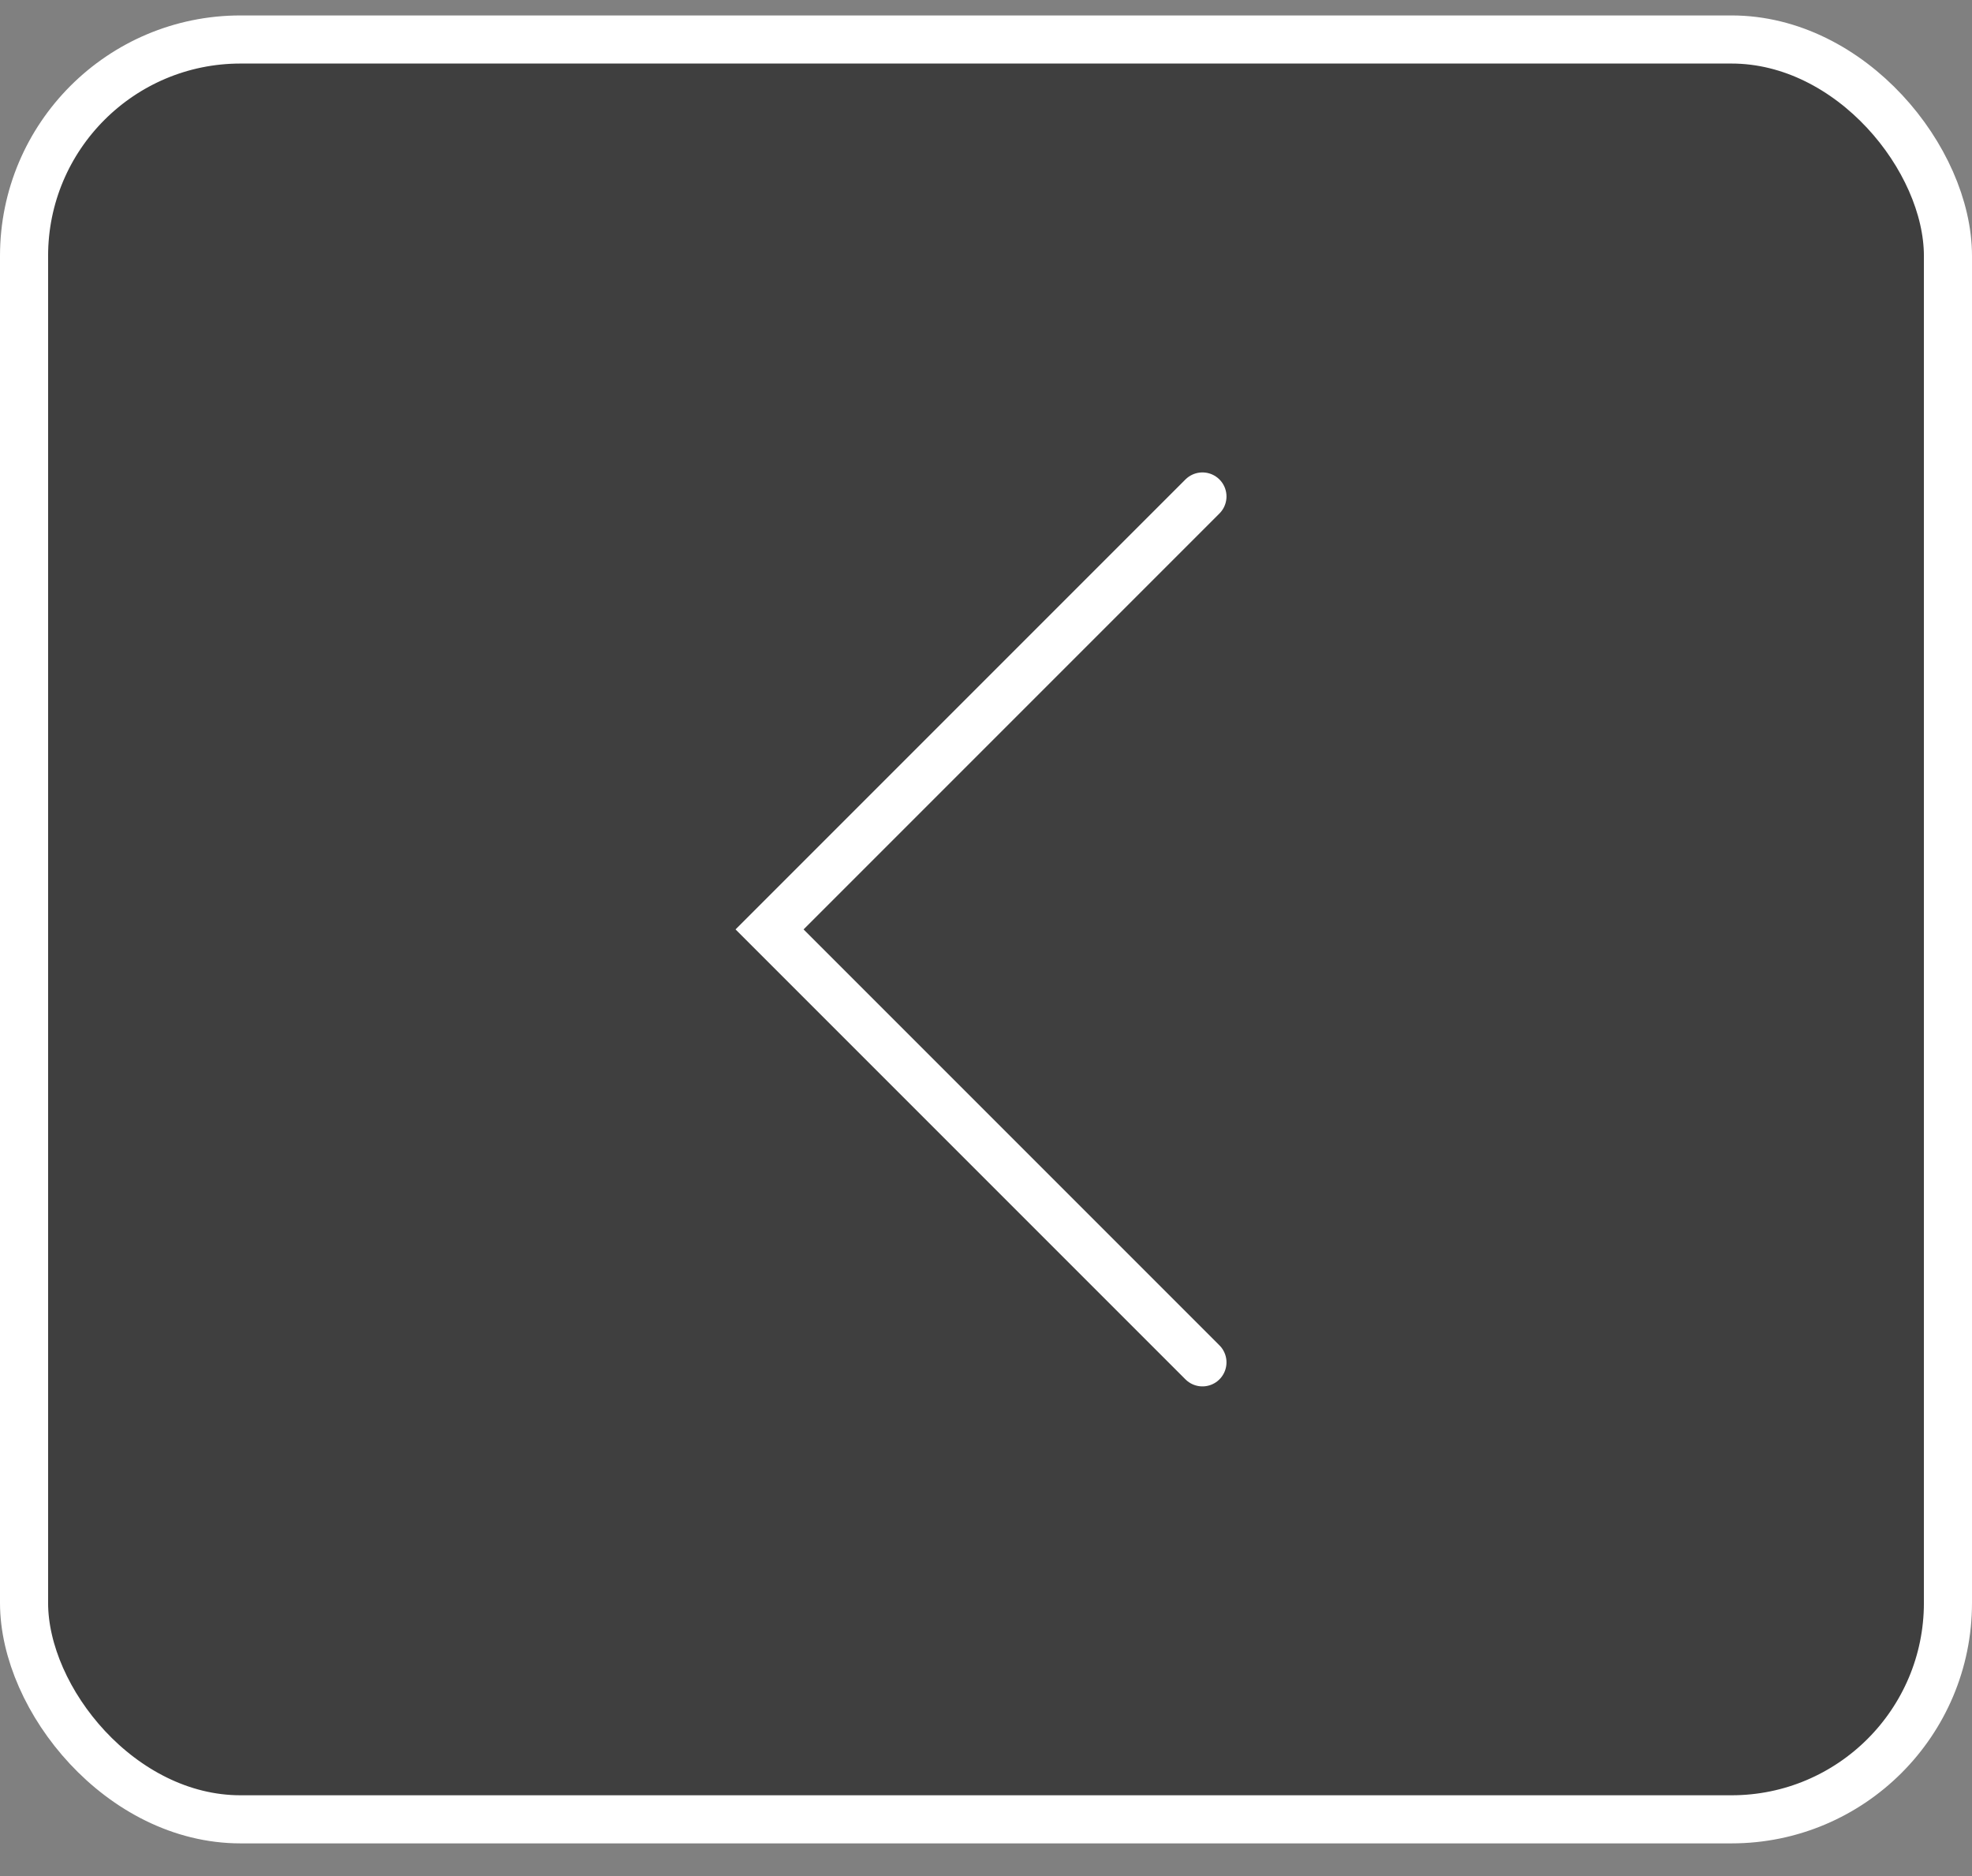
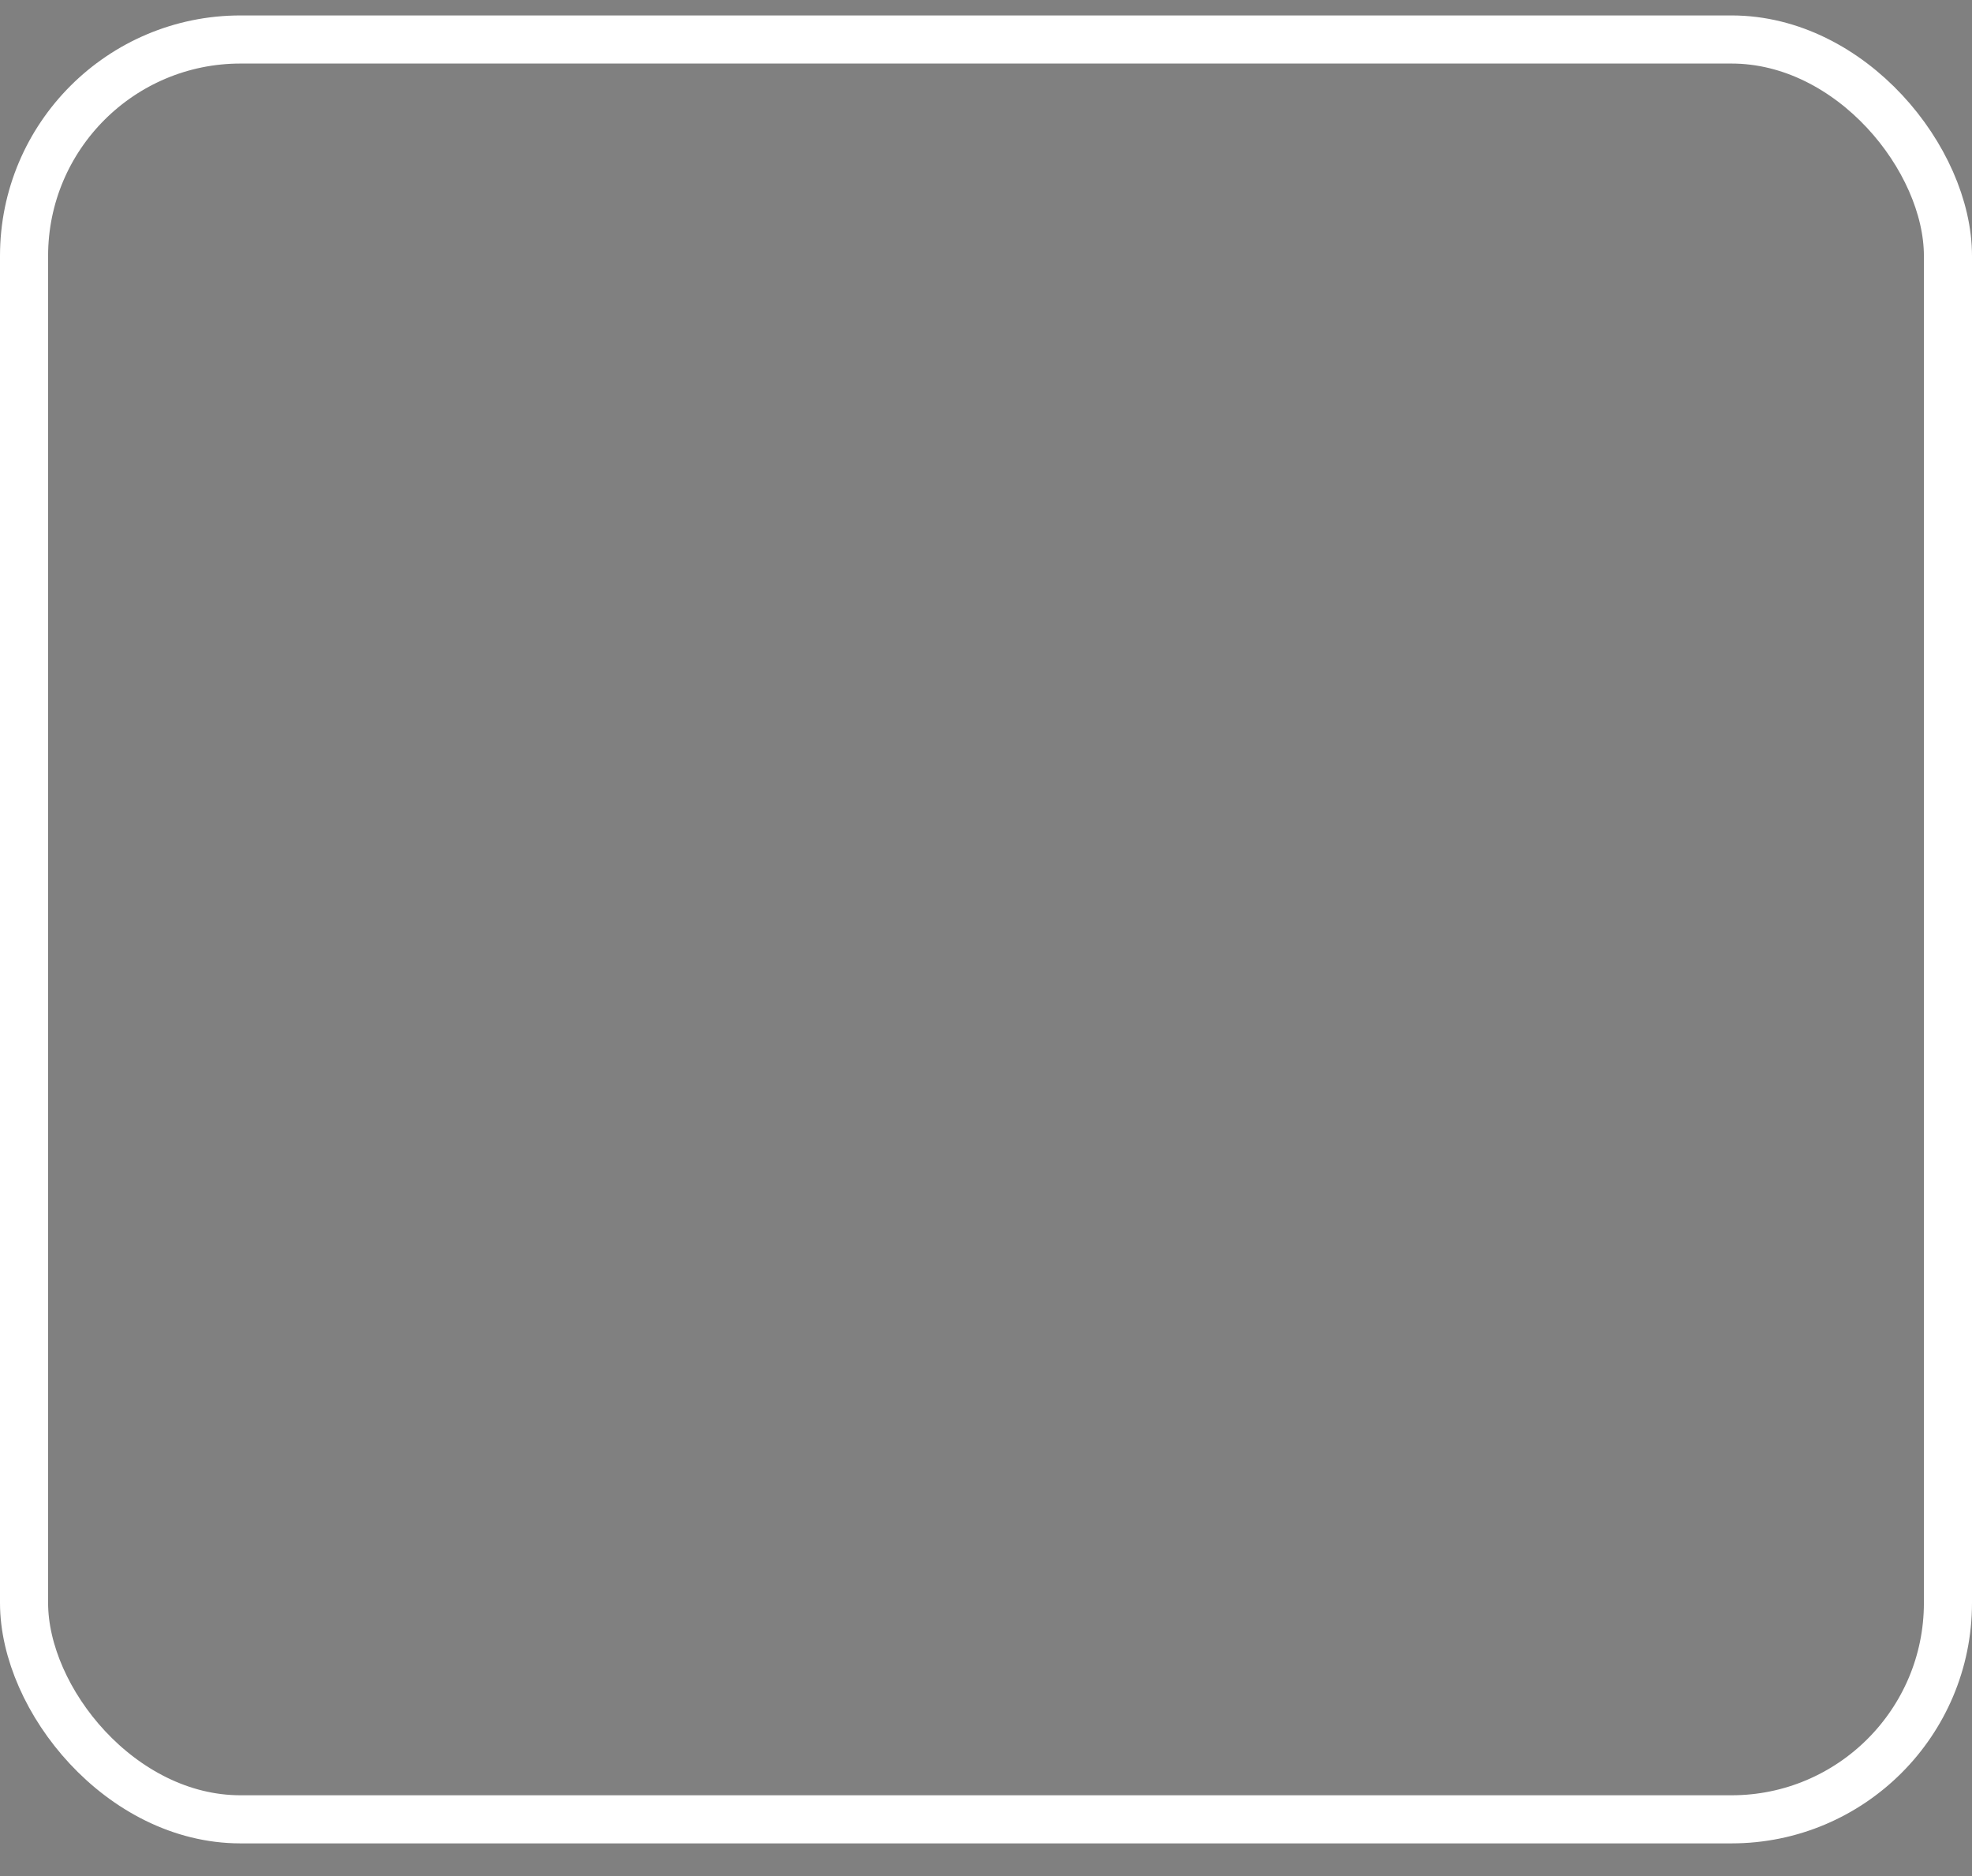
<svg xmlns="http://www.w3.org/2000/svg" width="41" height="39" viewBox="0 0 41 39" fill="none">
  <rect x="0" y="0" width="41" height="39" fill="#808080" stroke="none" />
-   <rect x="40.5" y="37.821" width="40" height="37" rx="4.5" transform="rotate(180 40.5 37.821)" fill="black" fill-opacity="0.51" />
-   <path d="M25 28.321L16 19.321L25 10.321" stroke="white" stroke-linecap="round" />
  <rect x="40.5" y="37.821" width="40" height="37" rx="4.5" transform="rotate(180 40.5 37.821)" stroke="white" />
</svg>